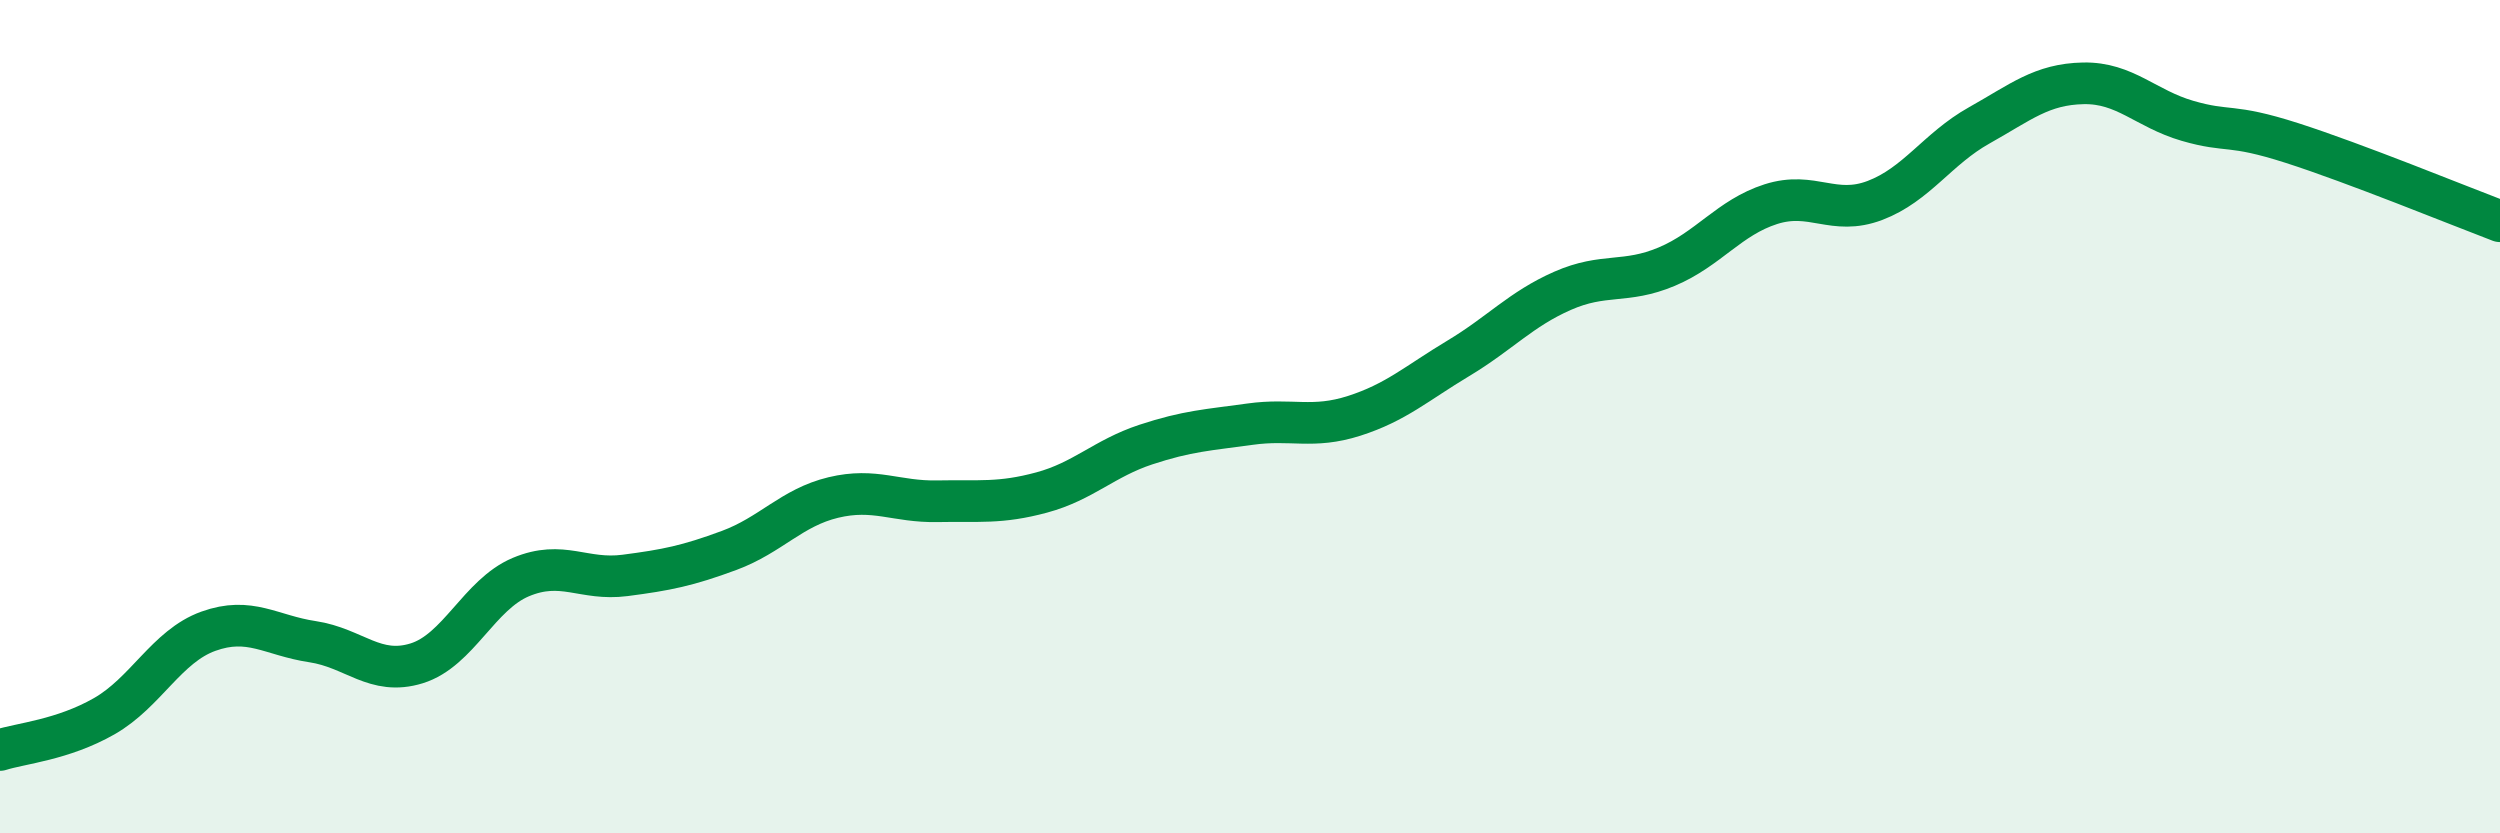
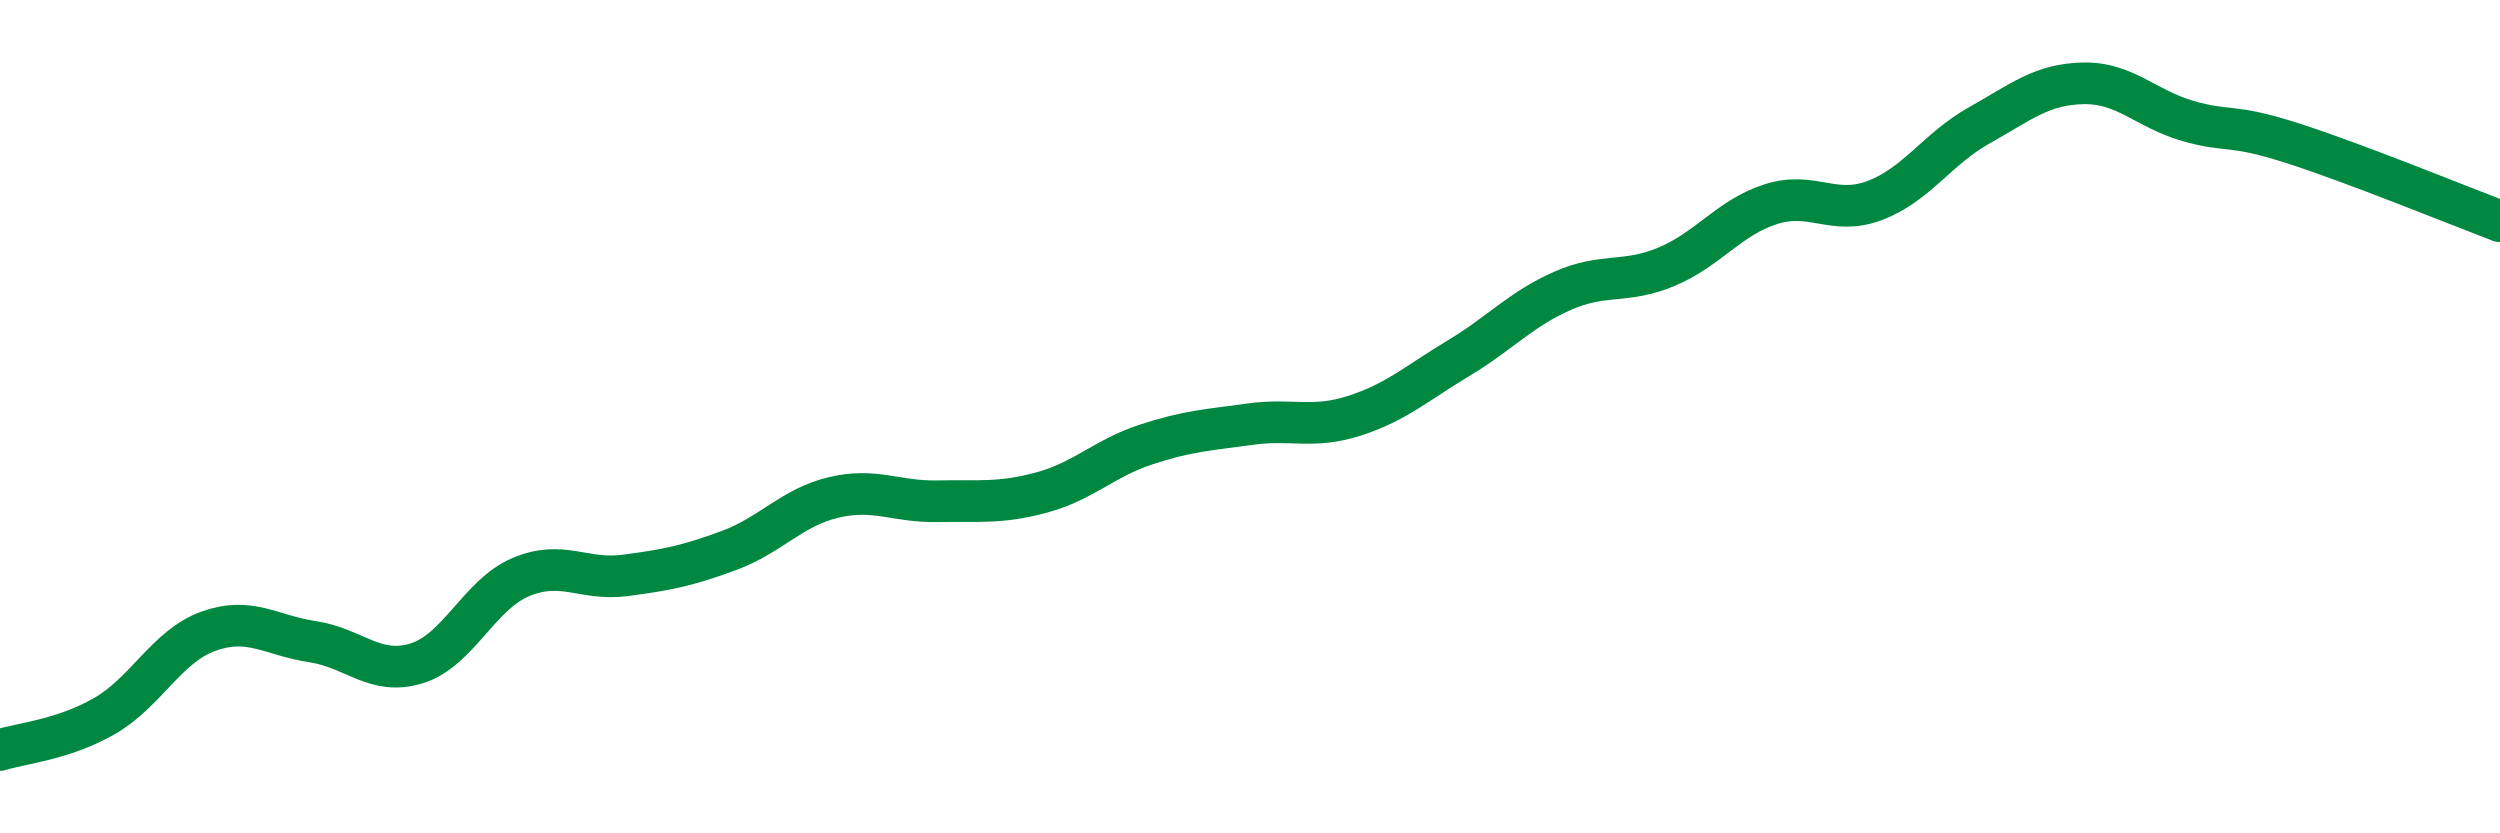
<svg xmlns="http://www.w3.org/2000/svg" width="60" height="20" viewBox="0 0 60 20">
-   <path d="M 0,18 C 0.5,17.84 1.5,17.76 2.5,17.19 C 3.5,16.62 4,15.51 5,15.15 C 6,14.79 6.5,15.25 7.5,15.4 C 8.5,15.55 9,16.23 10,15.92 C 11,15.61 11.5,14.27 12.5,13.85 C 13.5,13.43 14,13.94 15,13.81 C 16,13.68 16.5,13.58 17.5,13.21 C 18.5,12.84 19,12.18 20,11.94 C 21,11.7 21.5,12.05 22.5,12.03 C 23.5,12.01 24,12.09 25,11.82 C 26,11.55 26.5,11 27.5,10.67 C 28.5,10.34 29,10.32 30,10.18 C 31,10.04 31.5,10.3 32.5,9.98 C 33.5,9.66 34,9.2 35,8.6 C 36,8 36.5,7.42 37.5,6.98 C 38.5,6.54 39,6.82 40,6.4 C 41,5.98 41.5,5.22 42.5,4.9 C 43.5,4.58 44,5.19 45,4.81 C 46,4.43 46.5,3.57 47.5,3.01 C 48.5,2.45 49,2.02 50,2 C 51,1.98 51.5,2.61 52.5,2.9 C 53.5,3.19 53.5,2.95 55,3.43 C 56.5,3.91 59,4.93 60,5.31L60 20L0 20Z" fill="#008740" opacity="0.1" stroke-linecap="round" stroke-linejoin="round" />
  <path d="M 0,18 C 0.5,17.84 1.5,17.76 2.5,17.19 C 3.5,16.62 4,15.51 5,15.15 C 6,14.79 6.5,15.25 7.5,15.4 C 8.5,15.55 9,16.23 10,15.92 C 11,15.61 11.5,14.27 12.5,13.85 C 13.5,13.43 14,13.94 15,13.81 C 16,13.68 16.5,13.58 17.5,13.21 C 18.5,12.84 19,12.18 20,11.94 C 21,11.7 21.5,12.05 22.5,12.03 C 23.5,12.01 24,12.09 25,11.82 C 26,11.55 26.5,11 27.5,10.67 C 28.5,10.34 29,10.32 30,10.18 C 31,10.04 31.5,10.3 32.5,9.98 C 33.5,9.66 34,9.2 35,8.6 C 36,8 36.5,7.42 37.5,6.98 C 38.5,6.54 39,6.82 40,6.4 C 41,5.98 41.5,5.22 42.5,4.9 C 43.5,4.58 44,5.19 45,4.81 C 46,4.43 46.5,3.57 47.5,3.01 C 48.5,2.45 49,2.02 50,2 C 51,1.98 51.5,2.61 52.5,2.9 C 53.5,3.19 53.5,2.95 55,3.43 C 56.5,3.91 59,4.93 60,5.31" stroke="#008740" stroke-width="1" fill="none" stroke-linecap="round" stroke-linejoin="round" />
</svg>